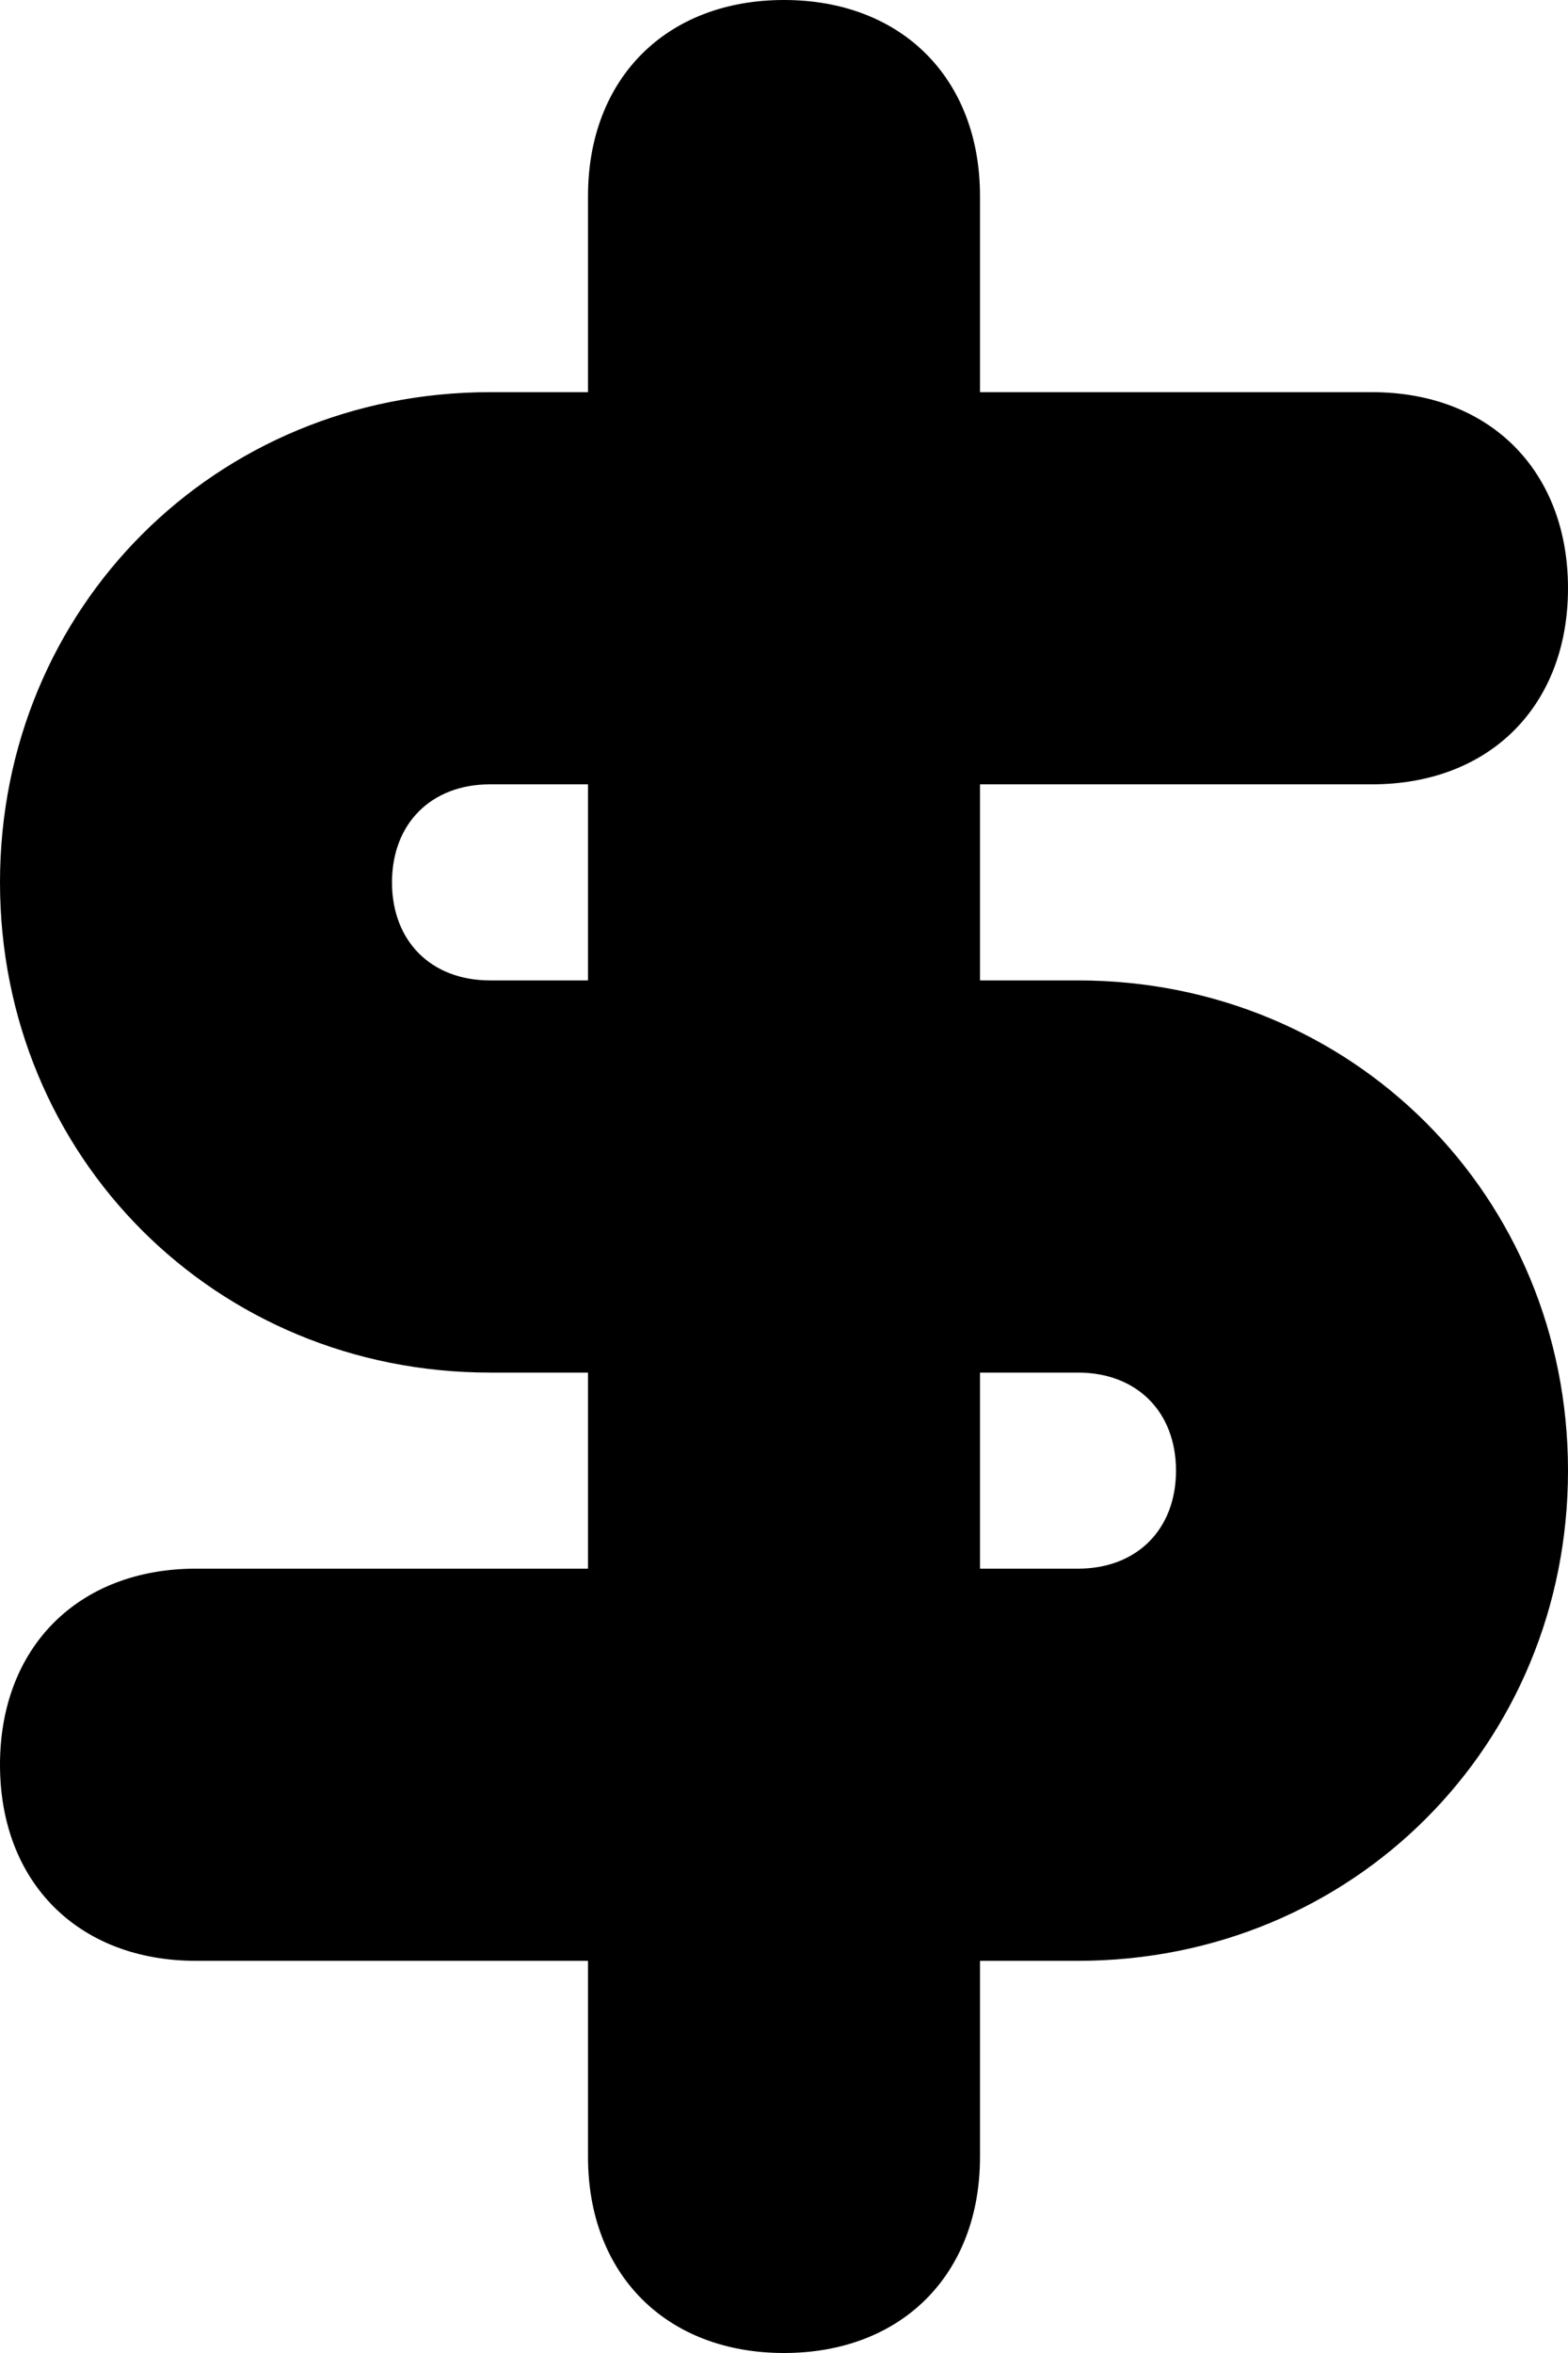
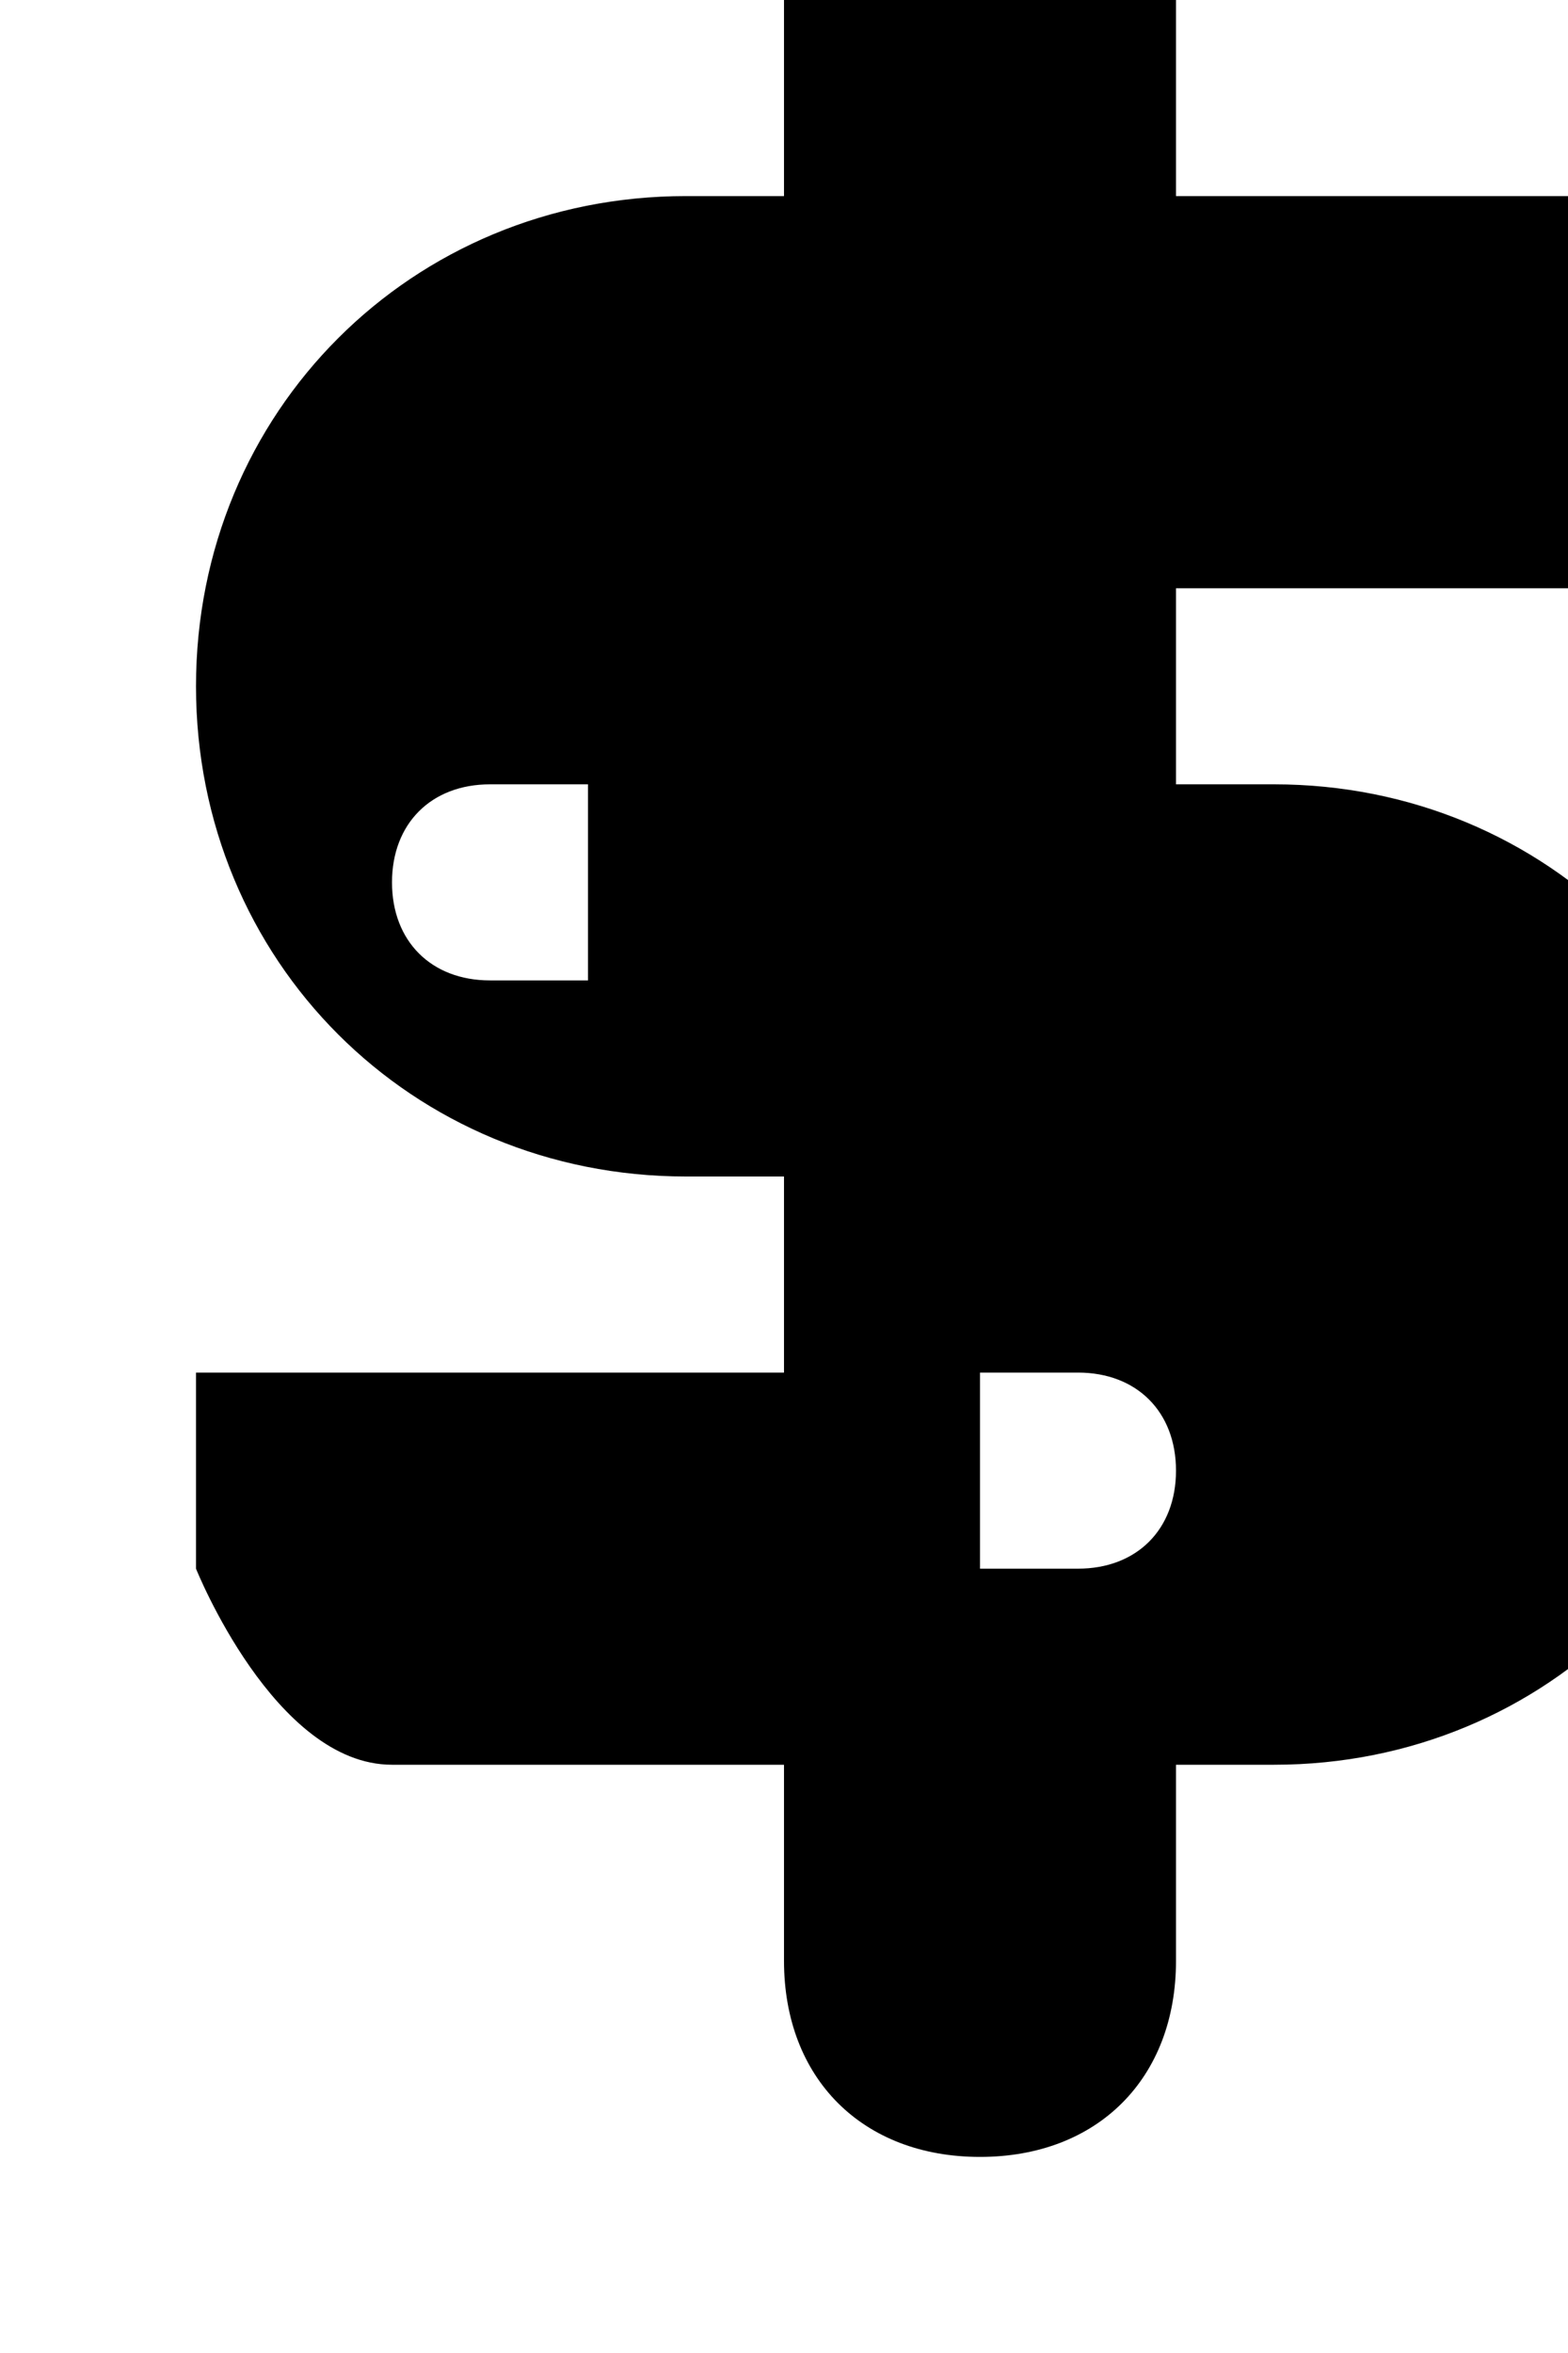
<svg xmlns="http://www.w3.org/2000/svg" version="1.1" viewBox="0 0 8 12">
  <defs>
    <style>
      .cls-1 {
        fill-rule: evenodd;
      }
    </style>
  </defs>
  <g>
    <g id="Layer_1">
      <g id="Layer_1-2" data-name="Layer_1">
-         <path class="cls-1" d="M1,8c-.6,0-1,.4-1,1s.4,1,1,1h2v1c0,.6.4,1,1,1s1-.4,1-1v-1h.5c1.4,0,2.5-1.1,2.5-2.5s-1.1-2.5-2.5-2.5h-.5v-1h2c.6,0,1-.4,1-1s-.4-1-1-1h-2v-1c0-.6-.4-1-1-1s-1,.4-1,1v1h-.5c-1.4,0-2.5,1.1-2.5,2.5s1.1,2.5,2.5,2.5h.5v1H1ZM5,7h.5c.3,0,.5.2.5.5s-.2.5-.5.5h-.5v-1ZM2.5,5c-.3,0-.5-.2-.5-.5s.2-.5.5-.5h.5v1h-.5Z" />
+         <path class="cls-1" d="M1,8s.4,1,1,1h2v1c0,.6.4,1,1,1s1-.4,1-1v-1h.5c1.4,0,2.5-1.1,2.5-2.5s-1.1-2.5-2.5-2.5h-.5v-1h2c.6,0,1-.4,1-1s-.4-1-1-1h-2v-1c0-.6-.4-1-1-1s-1,.4-1,1v1h-.5c-1.4,0-2.5,1.1-2.5,2.5s1.1,2.5,2.5,2.5h.5v1H1ZM5,7h.5c.3,0,.5.2.5.5s-.2.5-.5.5h-.5v-1ZM2.5,5c-.3,0-.5-.2-.5-.5s.2-.5.5-.5h.5v1h-.5Z" />
      </g>
    </g>
  </g>
</svg>